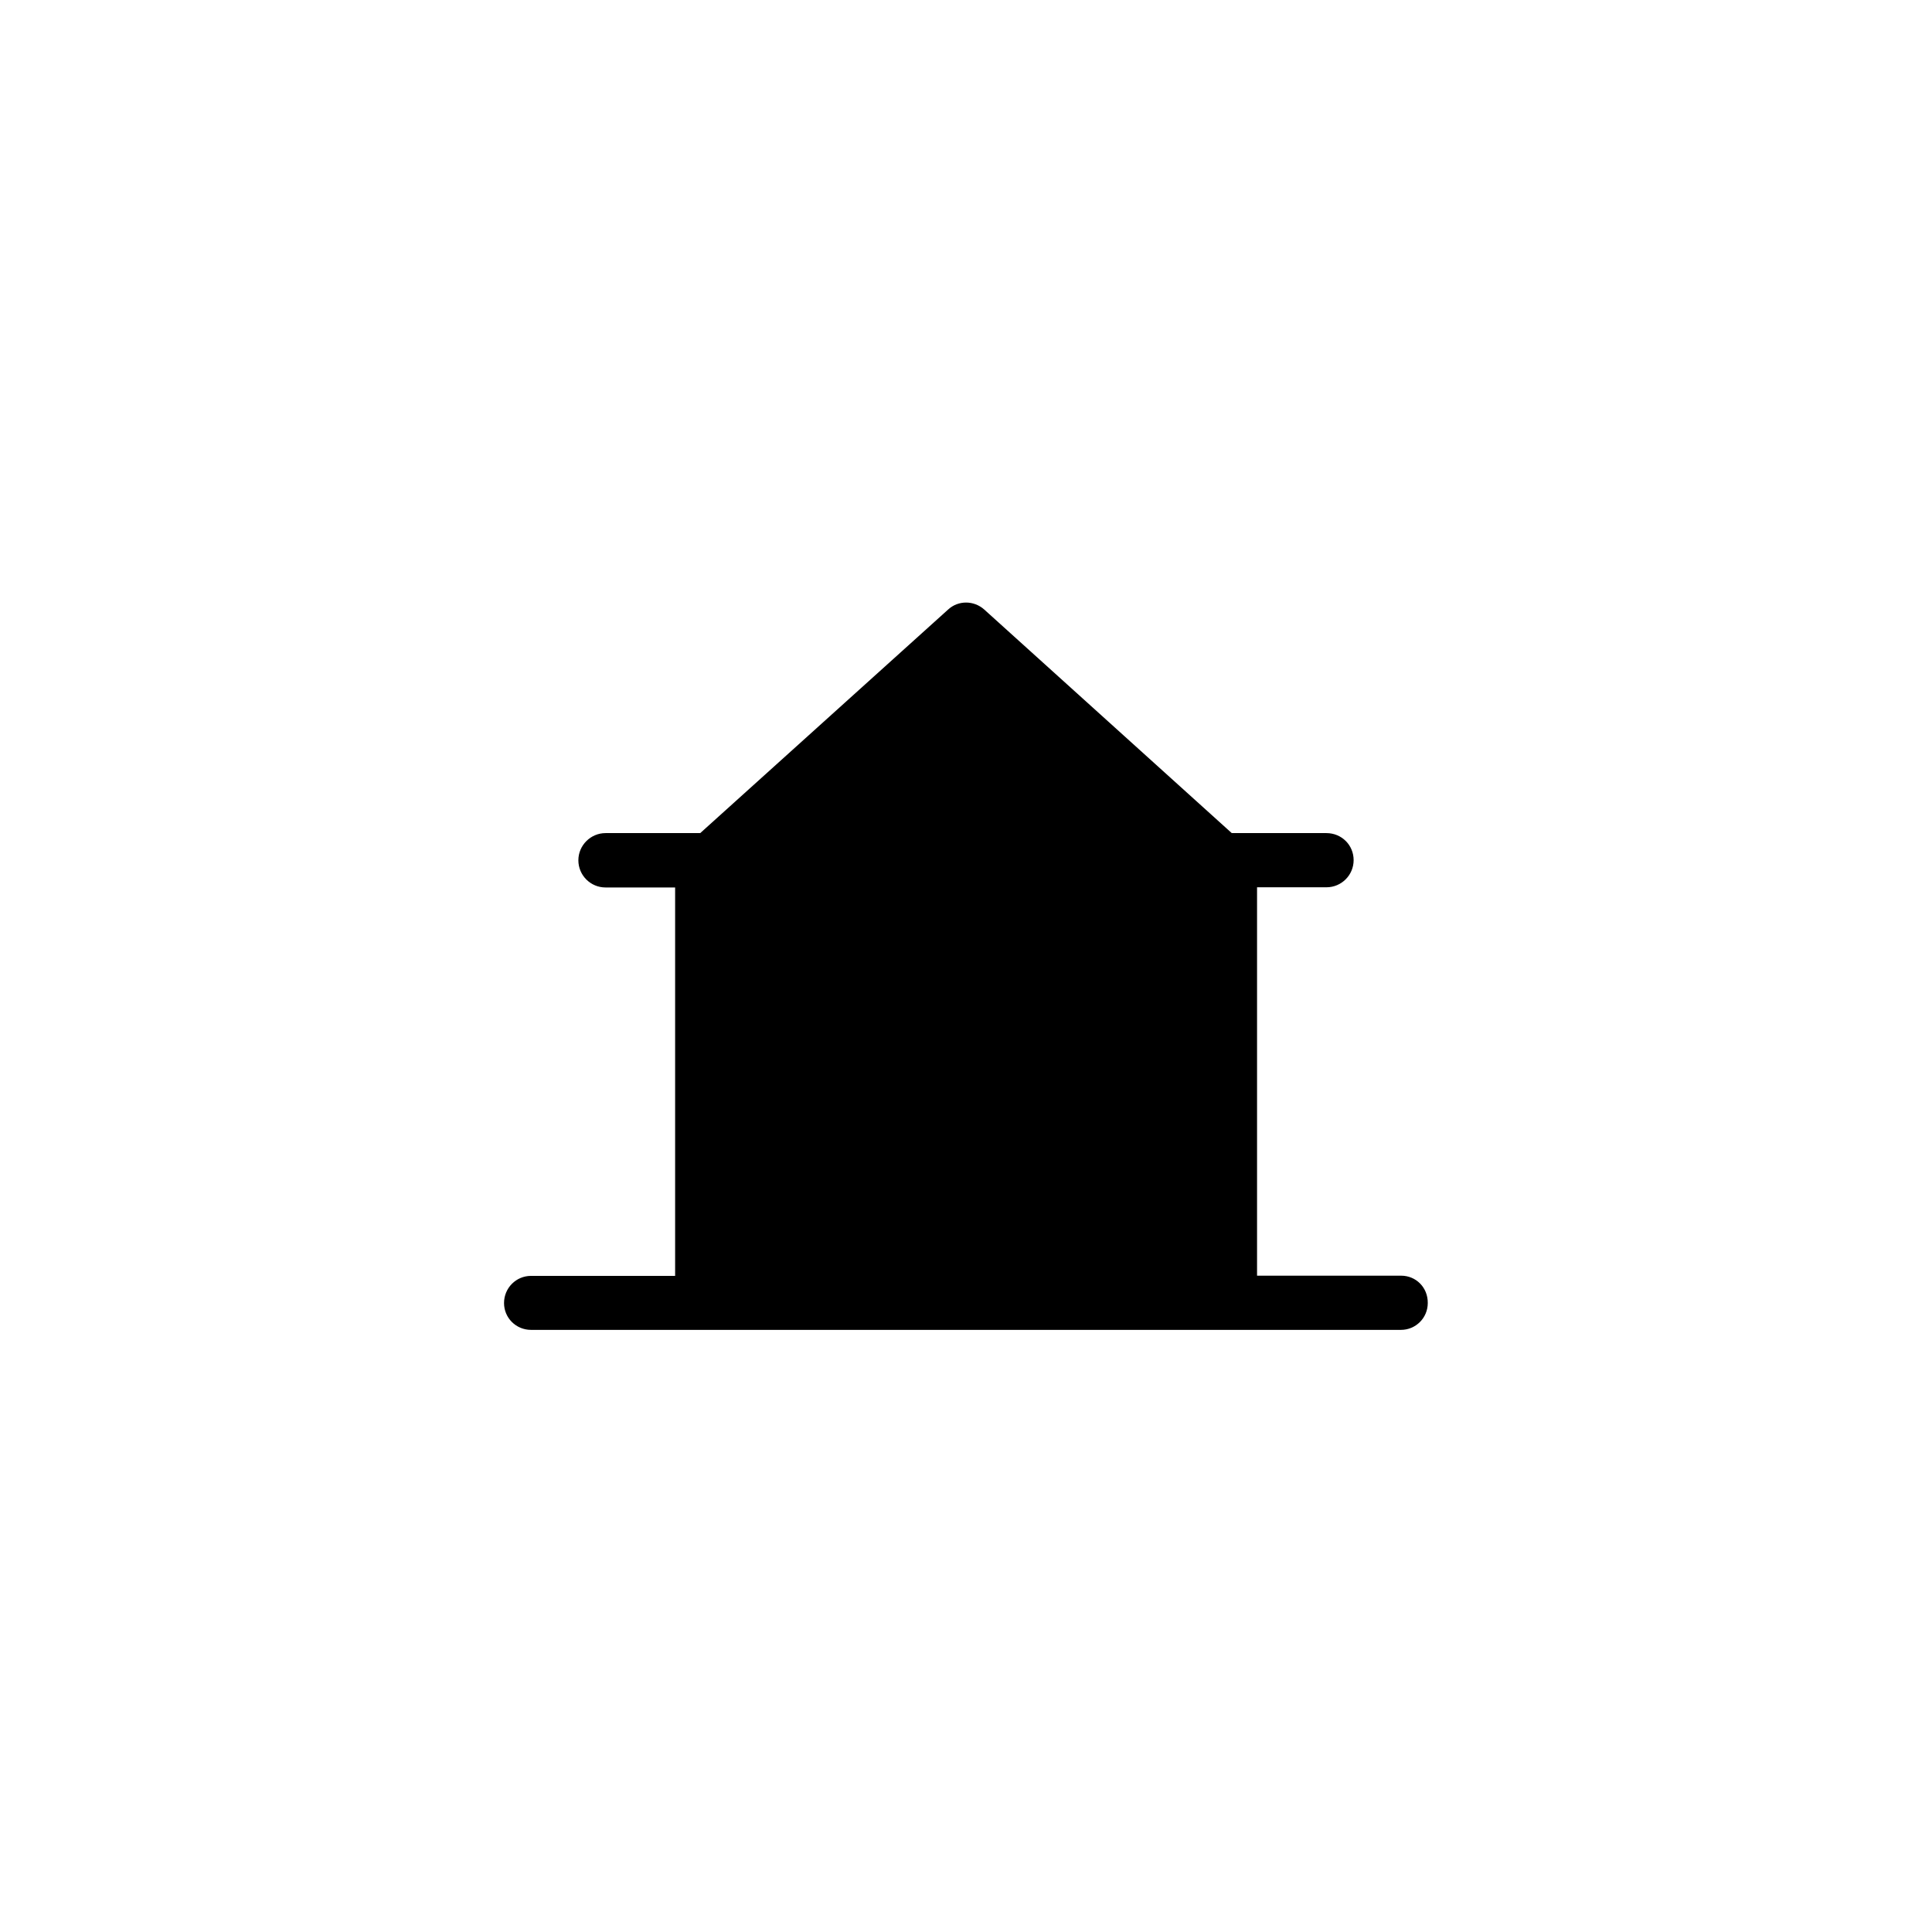
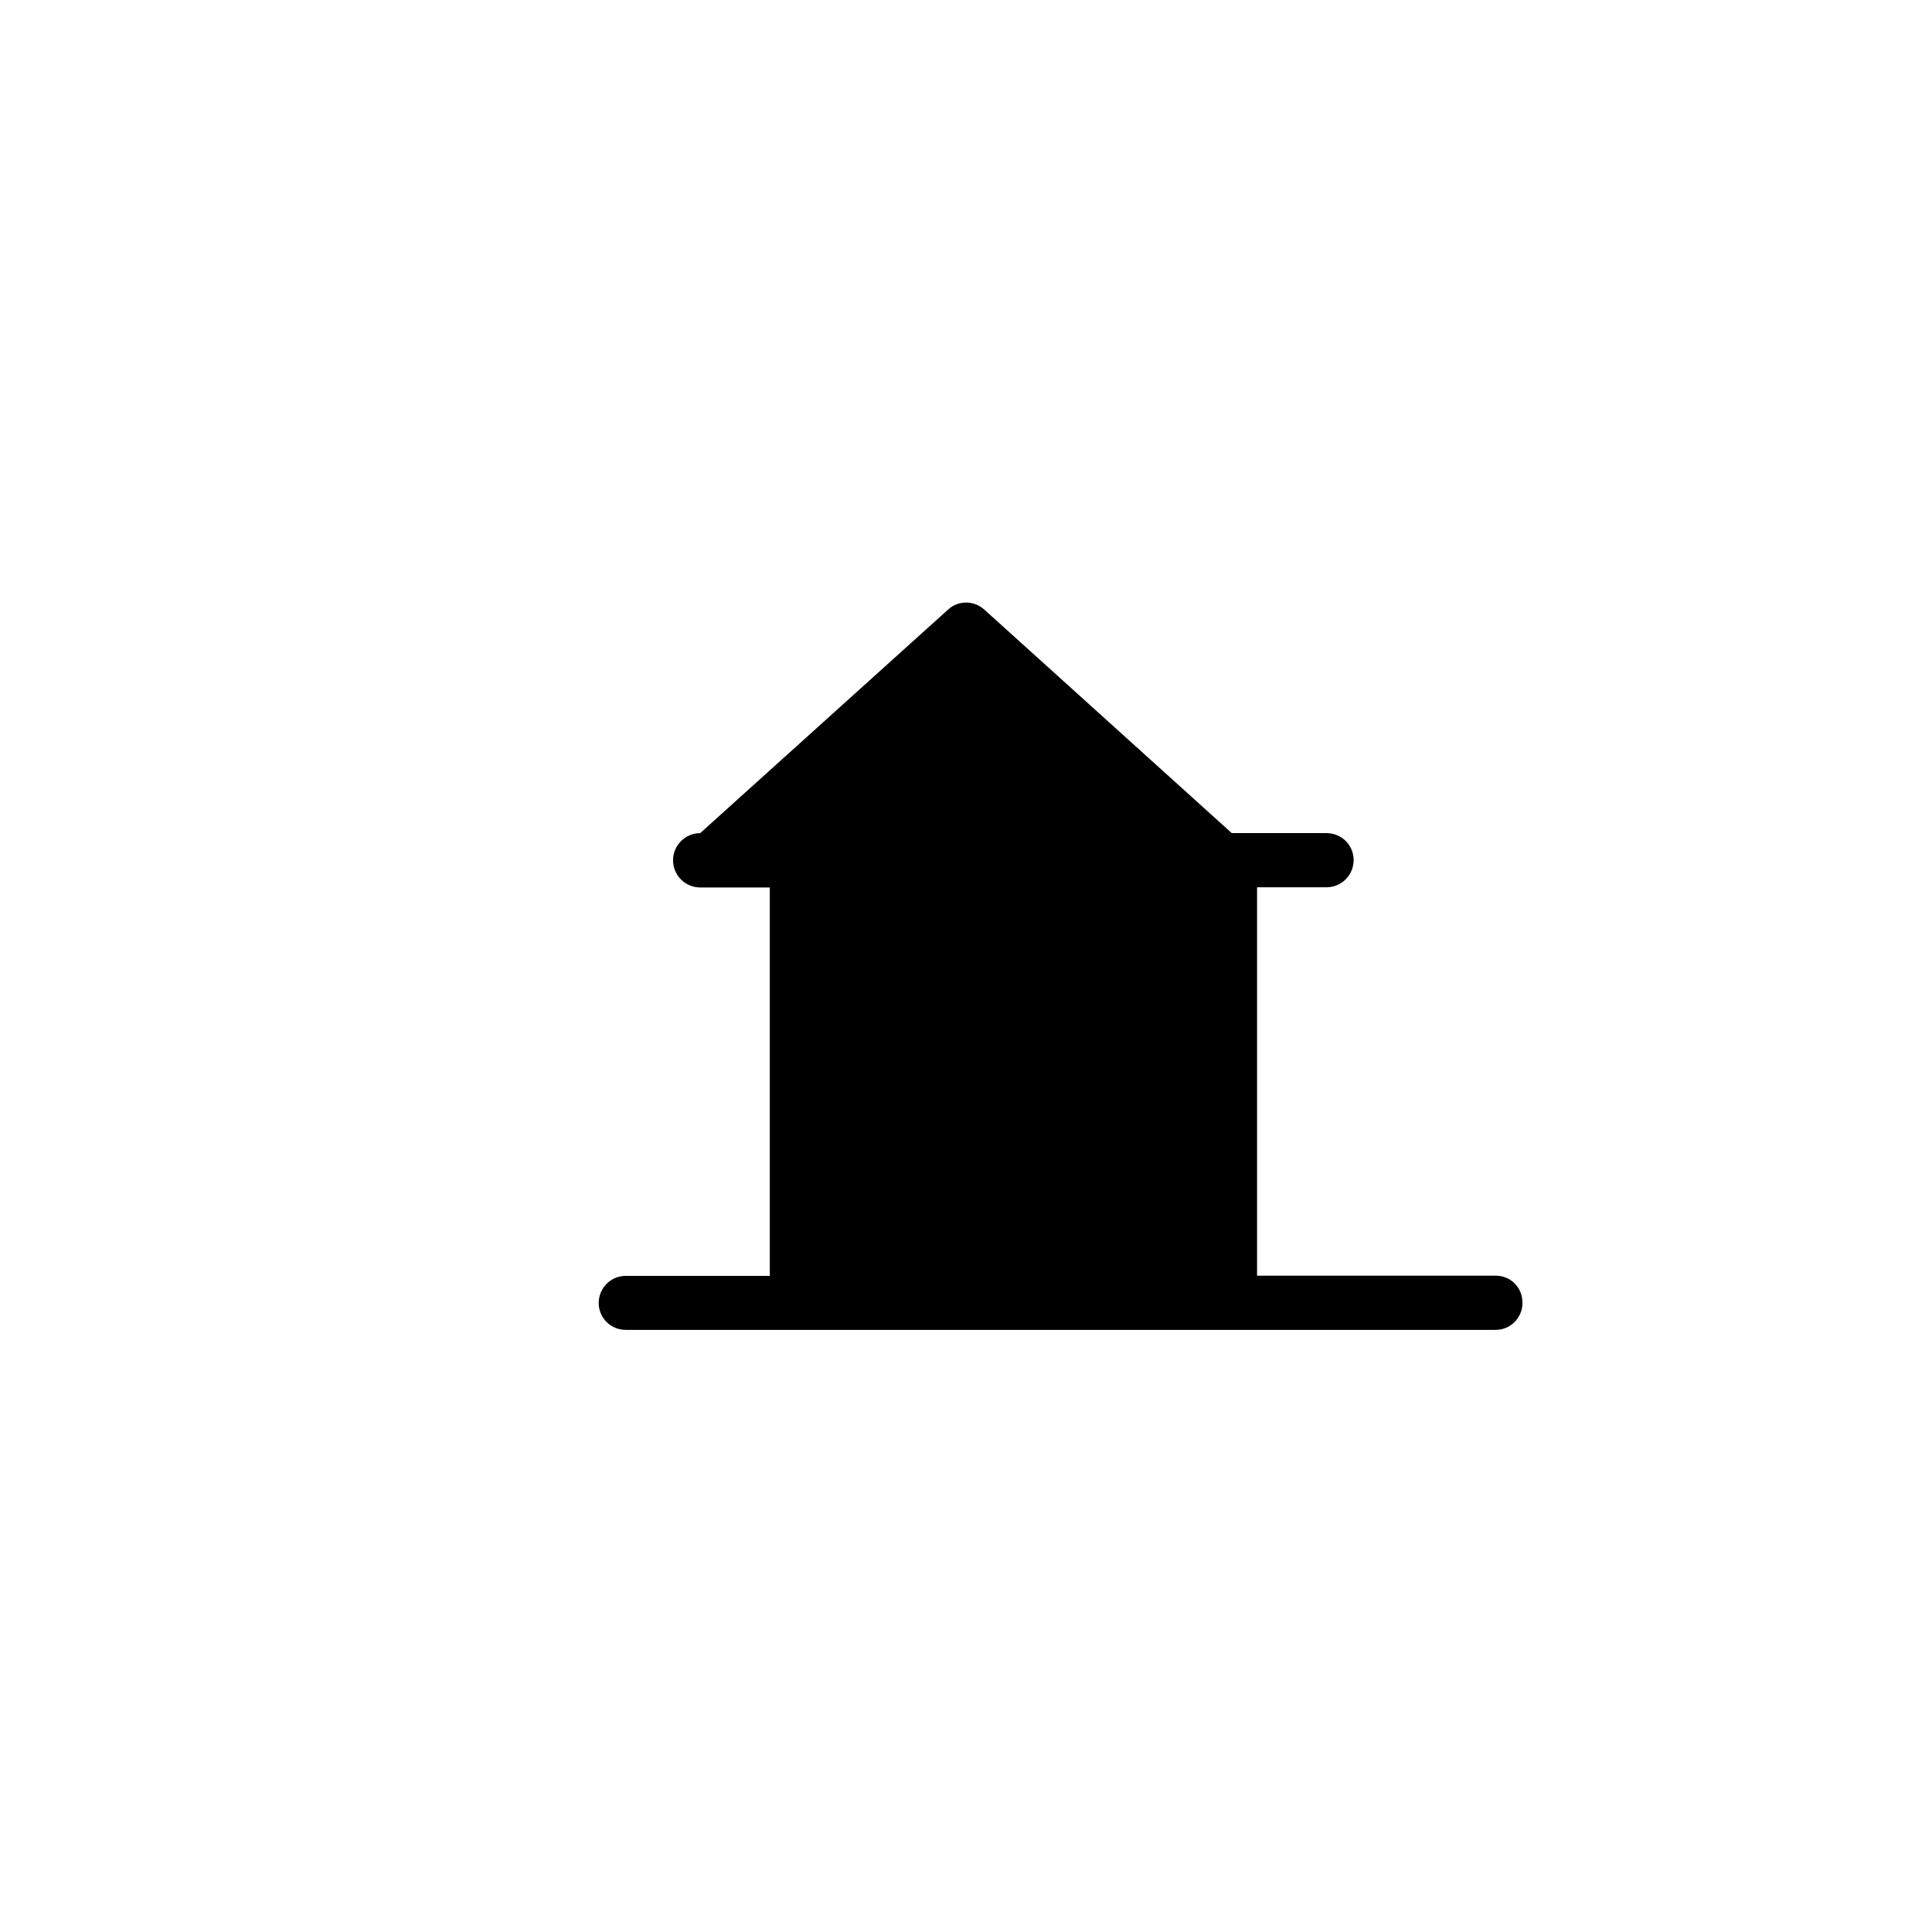
<svg xmlns="http://www.w3.org/2000/svg" fill="#000000" width="800px" height="800px" version="1.1" viewBox="144 144 512 512">
-   <path d="m515.32 482.07h-38.188v-102.93h18.391c3.981 0 7.203-3.223 7.203-7.203s-3.176-7.156-7.207-7.156h-25.09l-65.594-59.246c-2.769-2.469-6.902-2.469-9.574 0l-65.695 59.246h-25.09c-3.93 0-7.203 3.223-7.203 7.203s3.223 7.203 7.203 7.203l18.438 0.004v102.93h-38.188c-3.93 0-7.152 3.176-7.152 7.203 0 3.93 3.176 7.106 7.152 7.106h230.54c3.93 0 7.106-3.176 7.106-7.106 0.051-4.133-3.125-7.254-7.055-7.254z" />
+   <path d="m515.32 482.07h-38.188v-102.93h18.391c3.981 0 7.203-3.223 7.203-7.203s-3.176-7.156-7.207-7.156h-25.09l-65.594-59.246c-2.769-2.469-6.902-2.469-9.574 0l-65.695 59.246c-3.93 0-7.203 3.223-7.203 7.203s3.223 7.203 7.203 7.203l18.438 0.004v102.93h-38.188c-3.93 0-7.152 3.176-7.152 7.203 0 3.93 3.176 7.106 7.152 7.106h230.54c3.93 0 7.106-3.176 7.106-7.106 0.051-4.133-3.125-7.254-7.055-7.254z" />
</svg>